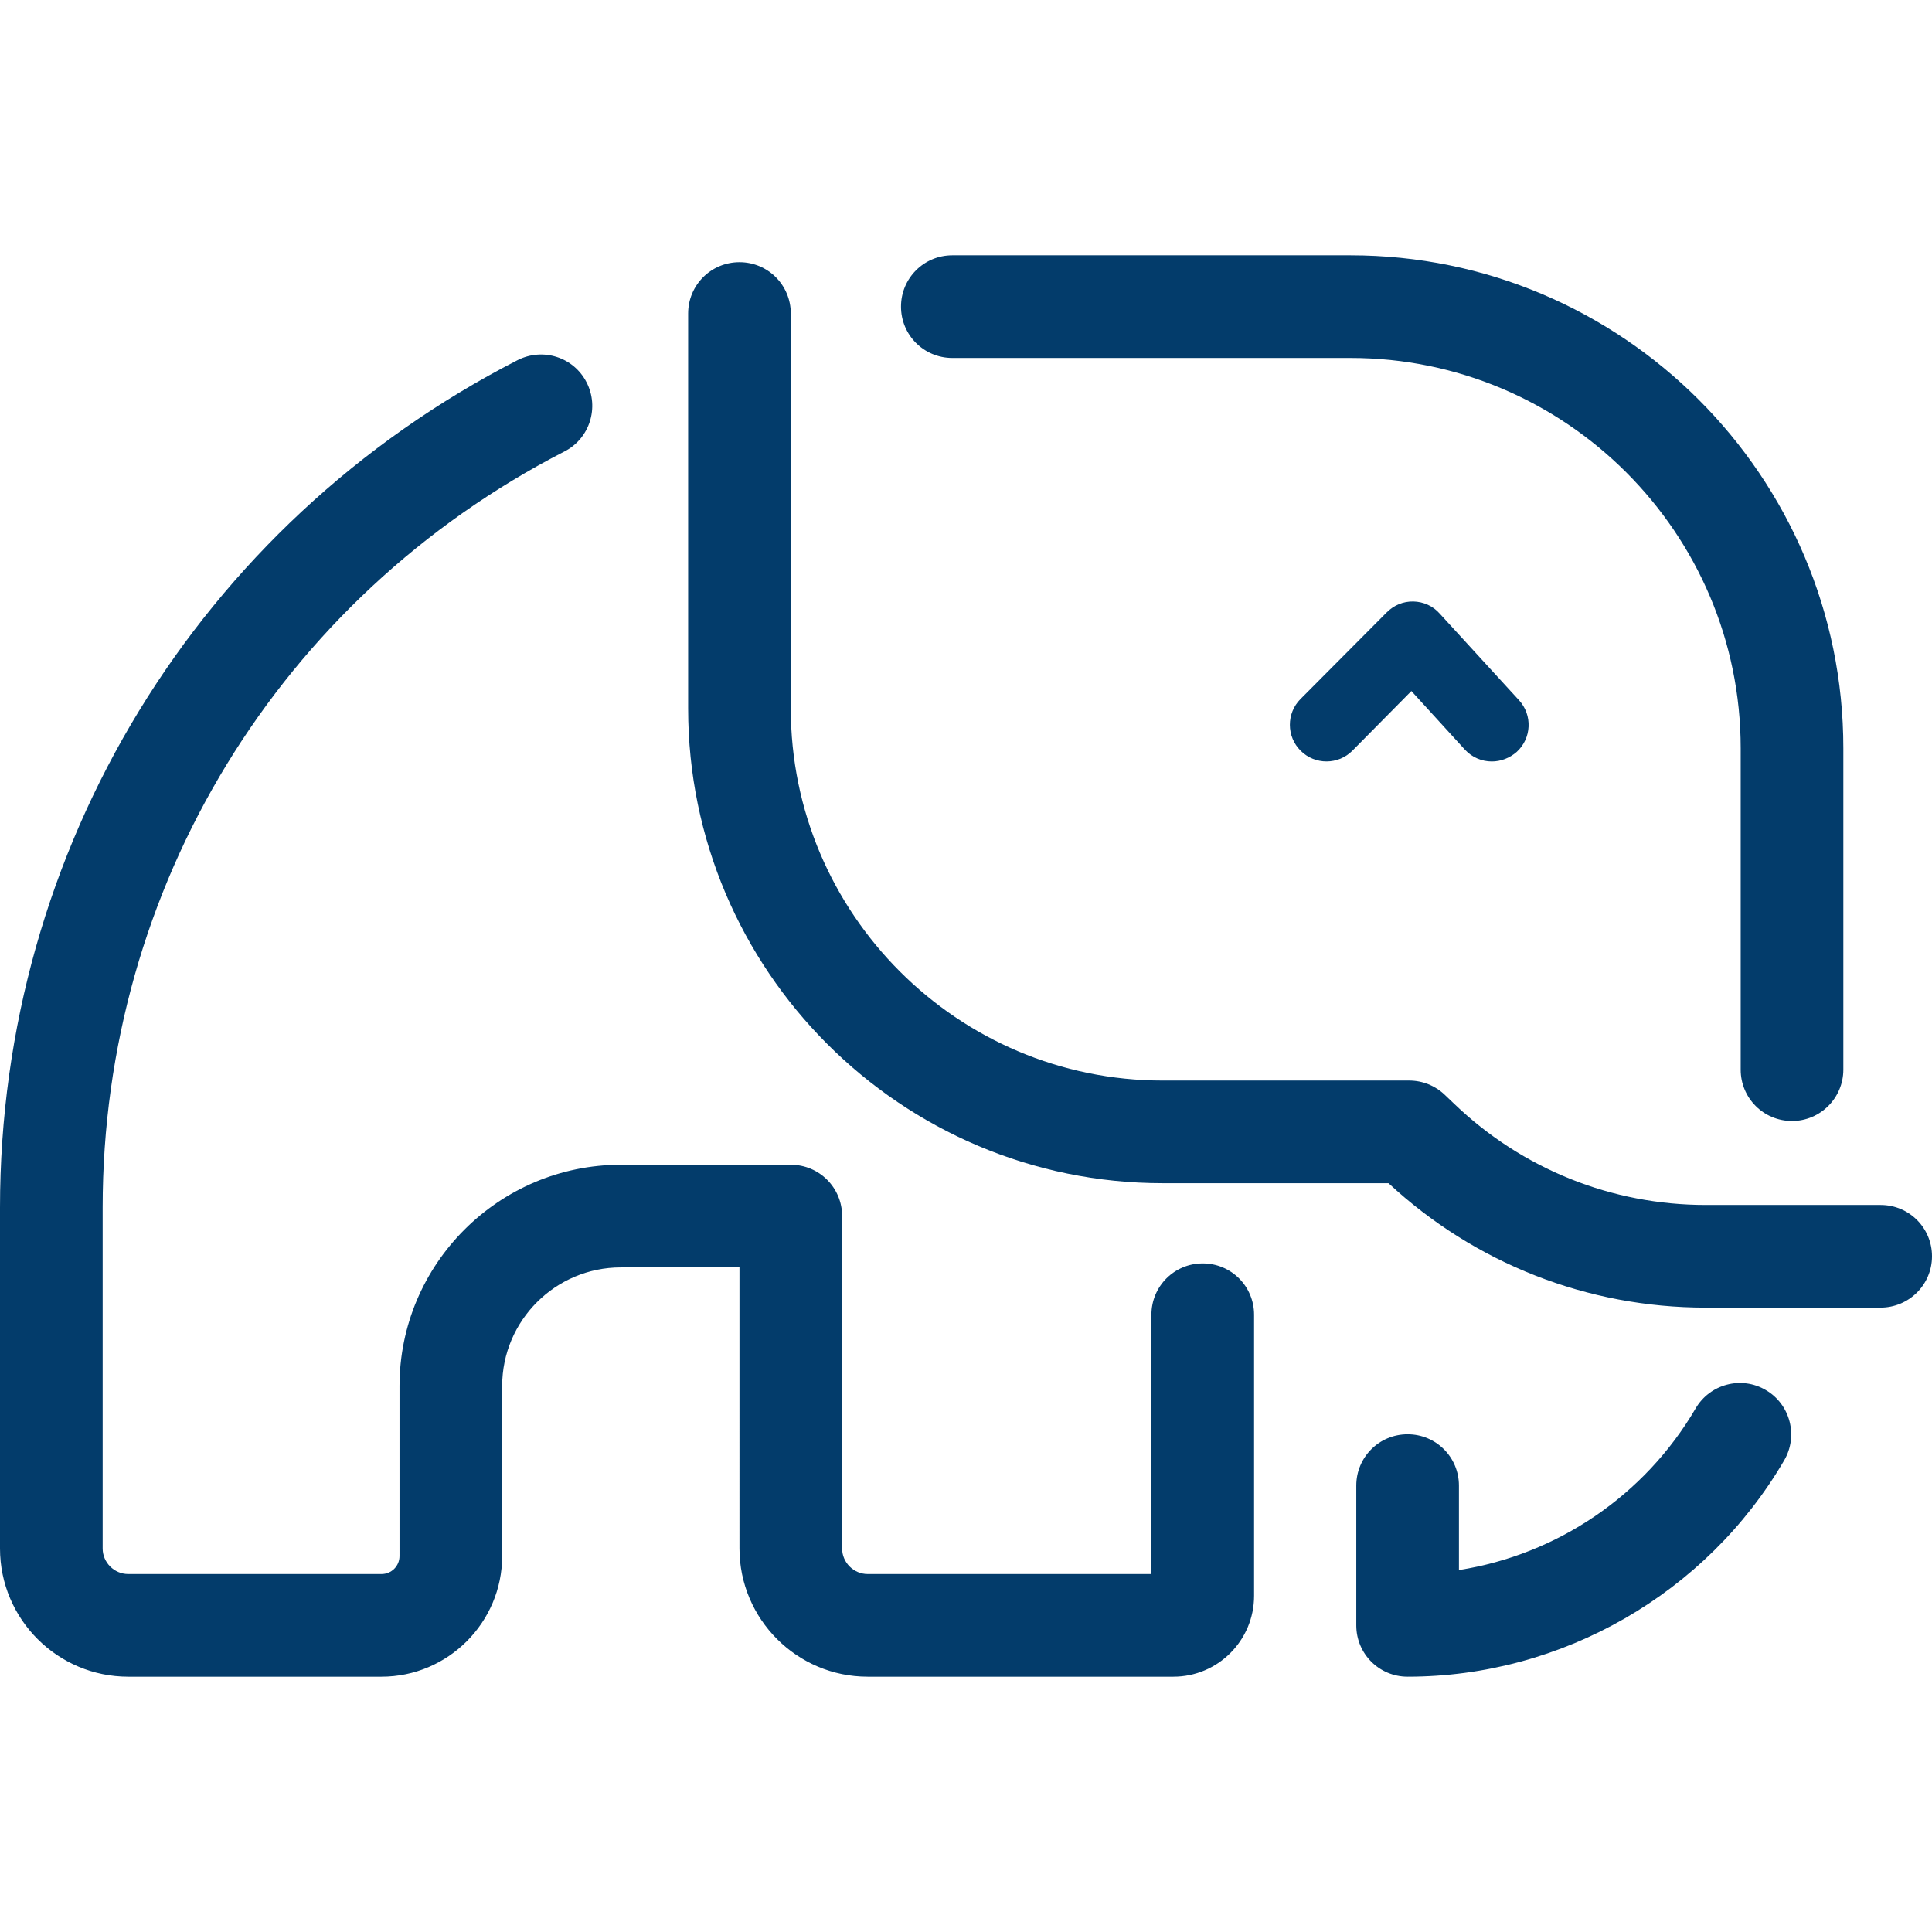
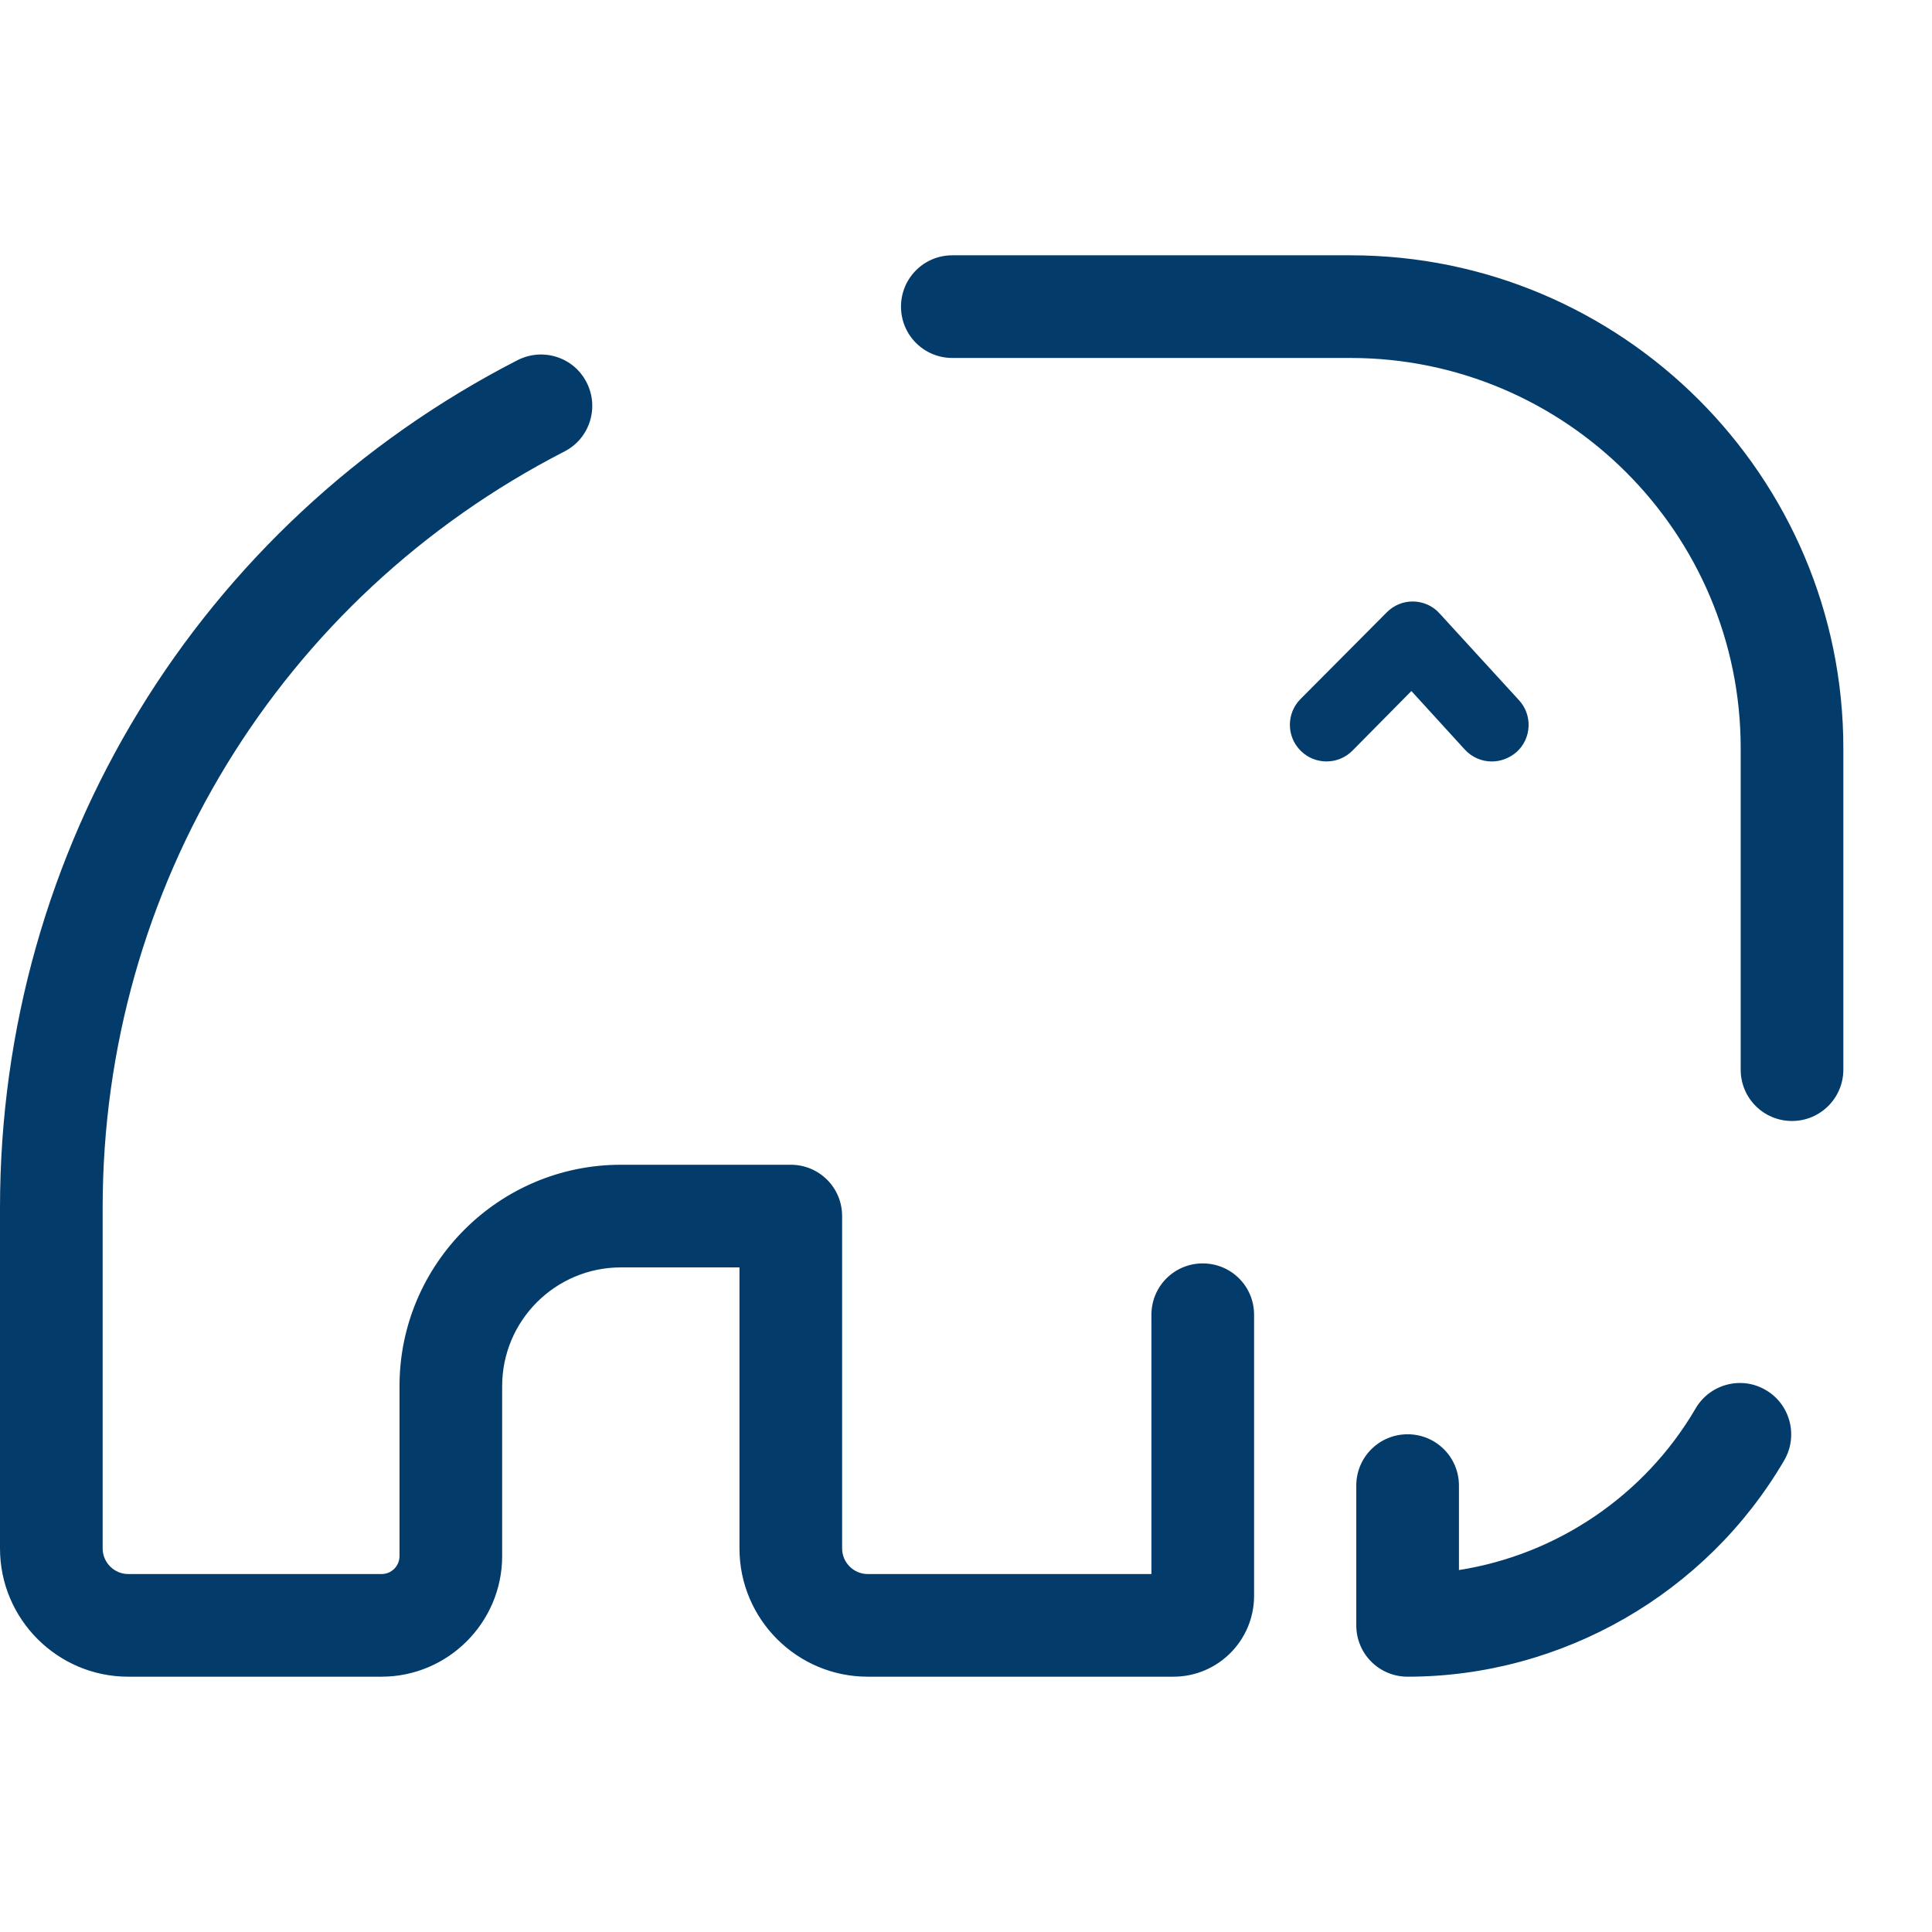
<svg xmlns="http://www.w3.org/2000/svg" fill="#033c6b" viewBox="0 0 869.5 869.5">
  <path d="M633.5 754.6c-12.8 0-23.1-10.3-23.1-23.1v-62.9c0-12.8 10.3-23.1 23.1-23.1s23.1 10.3 23.1 23.1v38c44.1-6.9 83.6-33.5 106.5-72.7 6.4-11 20.6-14.8 31.6-8.3 11 6.4 14.7 20.6 8.3 31.6-35 60-100 97.4-169.5 97.4m173-250.1c-12.8 0-23.1-10.3-23.1-23.1V336.7c0-96.8-78.8-175.6-175.6-175.6H428.6c-12.8 0-23.1-10.3-23.1-23.1s10.3-23.1 23.1-23.1h179.2c122.3 0 221.8 99.5 221.8 221.8v144.7c0 12.7-10.3 23.1-23.1 23.1M528.1 754.6H390.5c-31.8 0-57.7-25.9-57.7-57.7V570.4h-53.4c-29.4 0-53.4 23.9-53.4 53.4v76.5c0 29.9-24.4 54.3-54.3 54.3h-114C25.9 754.6 0 728.7 0 696.9V543.5c0-161.4 89.2-307.6 232.9-381.4 11.4-5.8 25.3-1.4 31.1 10 5.8 11.3 1.4 25.3-10 31.1C125.8 269.1 46.2 399.5 46.2 543.5v153.4c0 6.3 5.2 11.5 11.5 11.5h114c4.5 0 8.1-3.6 8.1-8.1v-76.5c0-54.9 44.7-99.6 99.6-99.6h76.5c12.8 0 23.1 10.3 23.1 23.1v149.6c0 6.3 5.2 11.5 11.5 11.5h127.7V591.7c0-12.8 10.3-23.1 23.1-23.1s23.1 10.3 23.1 23.1v126.5c0 20.1-16.3 36.4-36.3 36.4" />
-   <path d="M846.3 588.5h-78.7c-53.2 0-103.8-19.9-142.7-56H523.3c-117.8 0-213.6-95.8-213.6-213.6V141.1c0-12.8 10.3-23.1 23.1-23.1s23.1 10.3 23.1 23.1v177.8c0 92.3 75.1 167.4 167.4 167.4h110.9c6 0 11.7 2.3 16 6.4l4.4 4.2c30.6 29.3 70.8 45.4 113.1 45.4h78.7c12.8 0 23.1 10.3 23.1 23.1s-10.4 23.1-23.2 23.1" />
  <path d="M671.4 342.7c-4.5 0-8.9-1.8-12.2-5.4l-24-26.3-26.5 26.8c-6.4 6.5-16.9 6.5-23.3.1-6.5-6.4-6.5-16.9-.1-23.3l38.8-39c3.2-3.2 7.4-5 12-4.9 4.5.1 8.8 2 11.8 5.4l35.7 39c6.2 6.7 5.7 17.2-1 23.3-3.2 2.8-7.2 4.3-11.2 4.3" />
</svg>